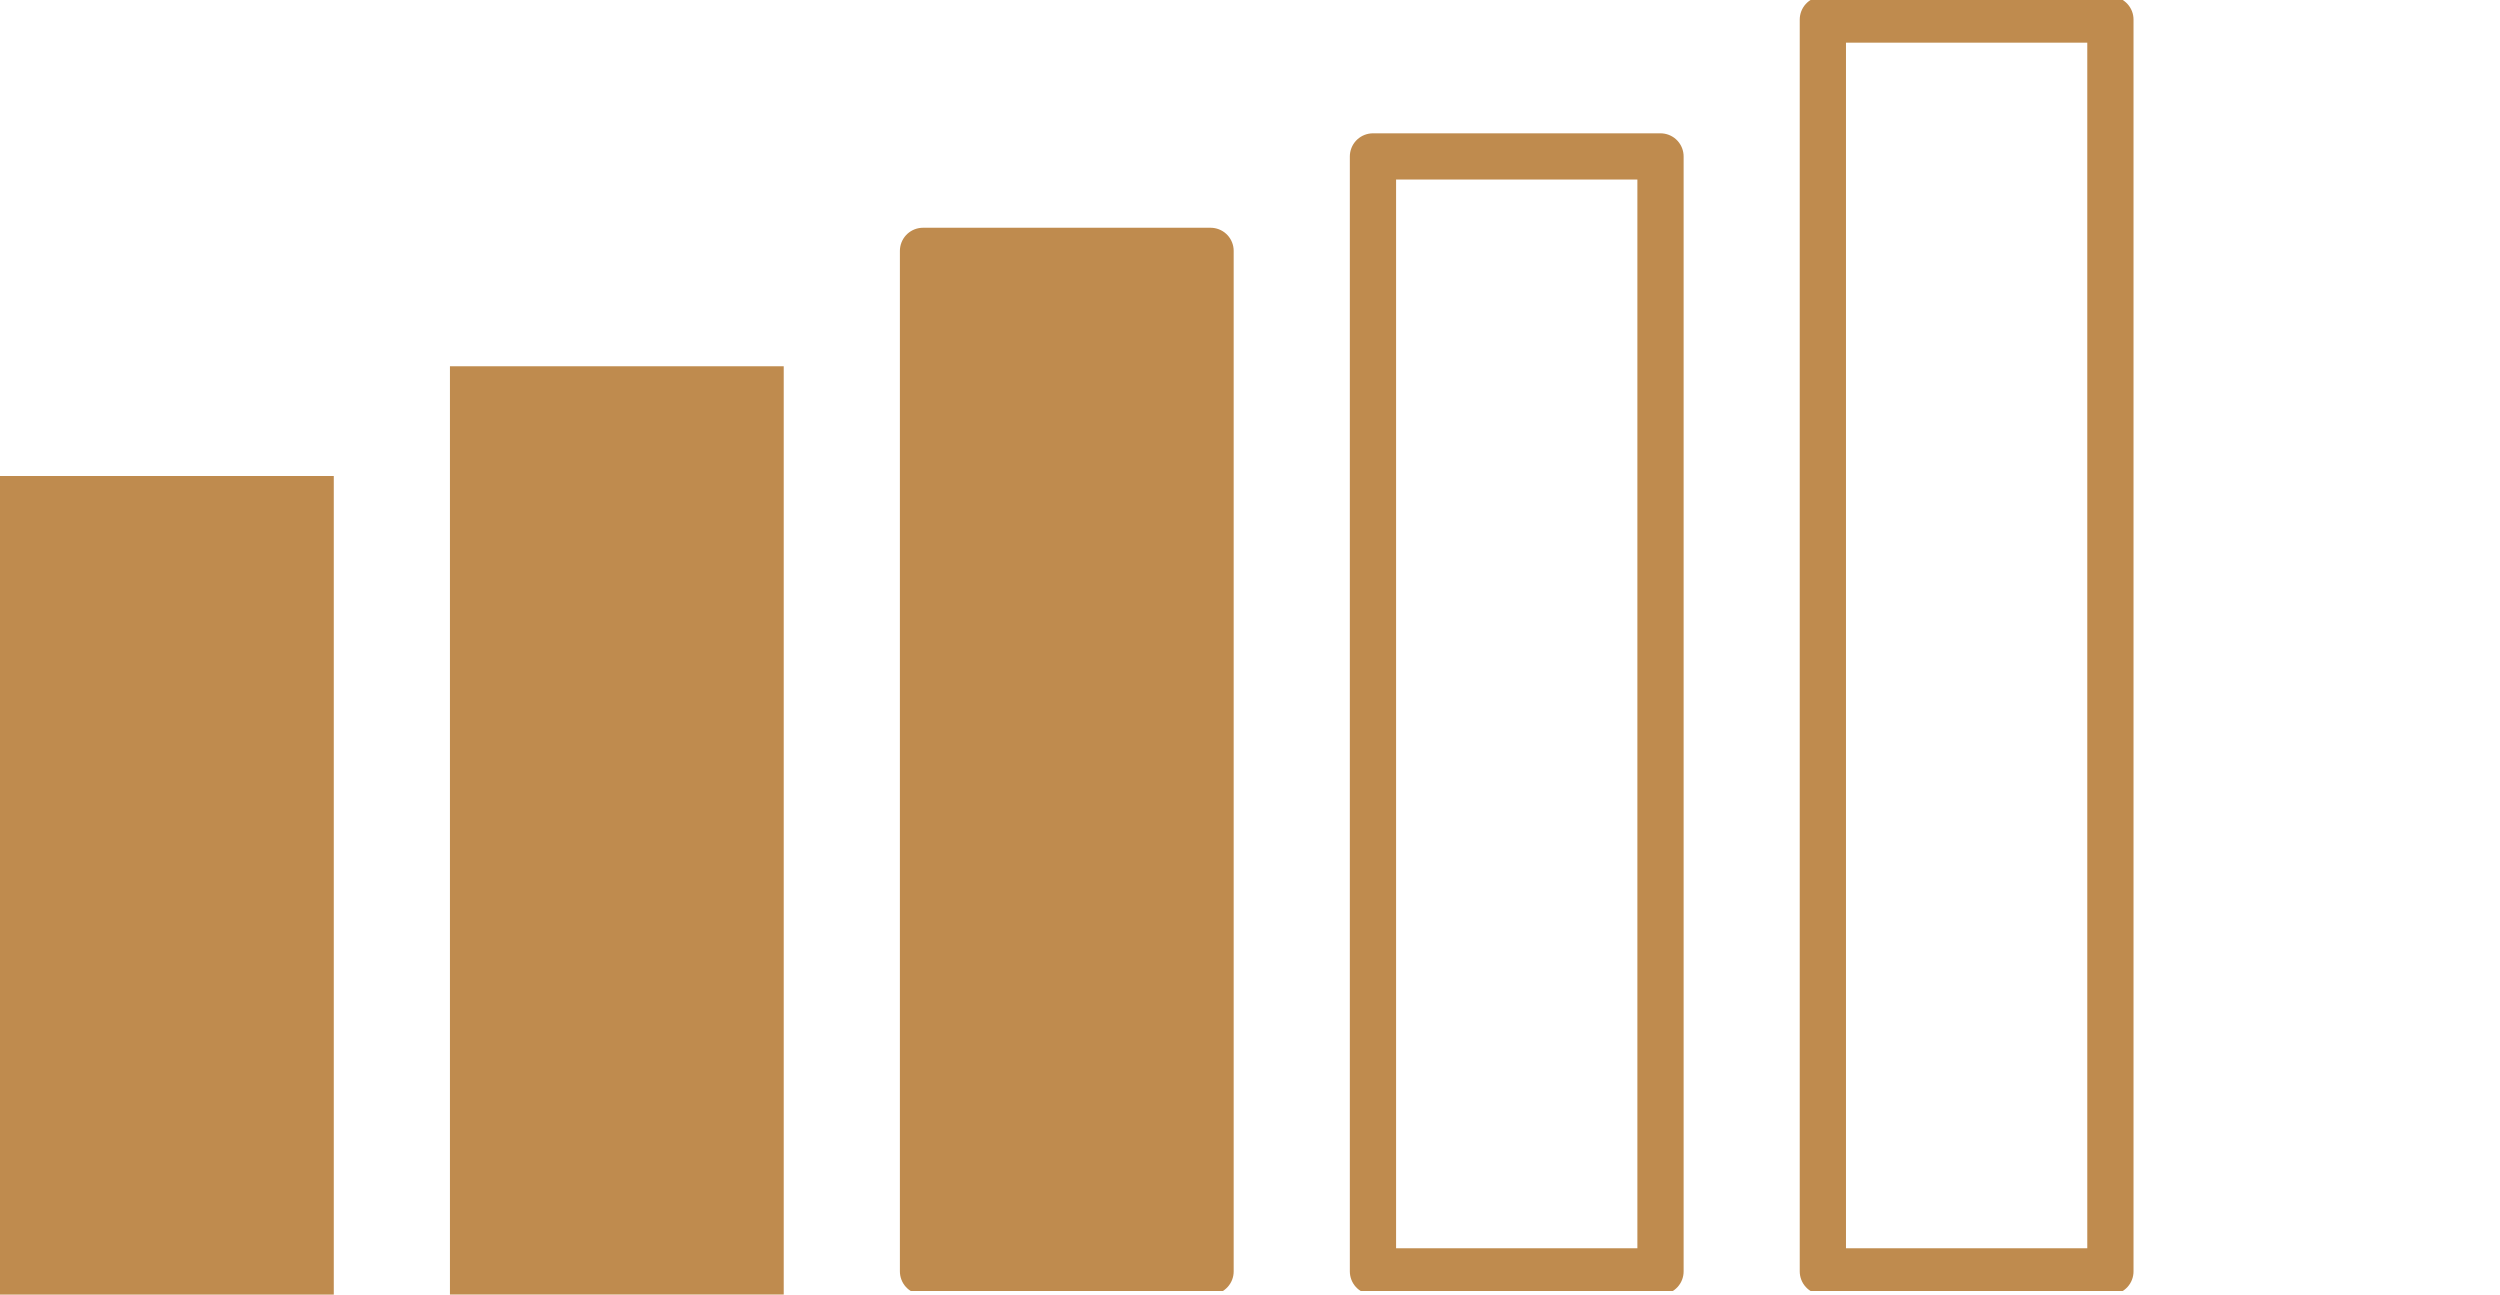
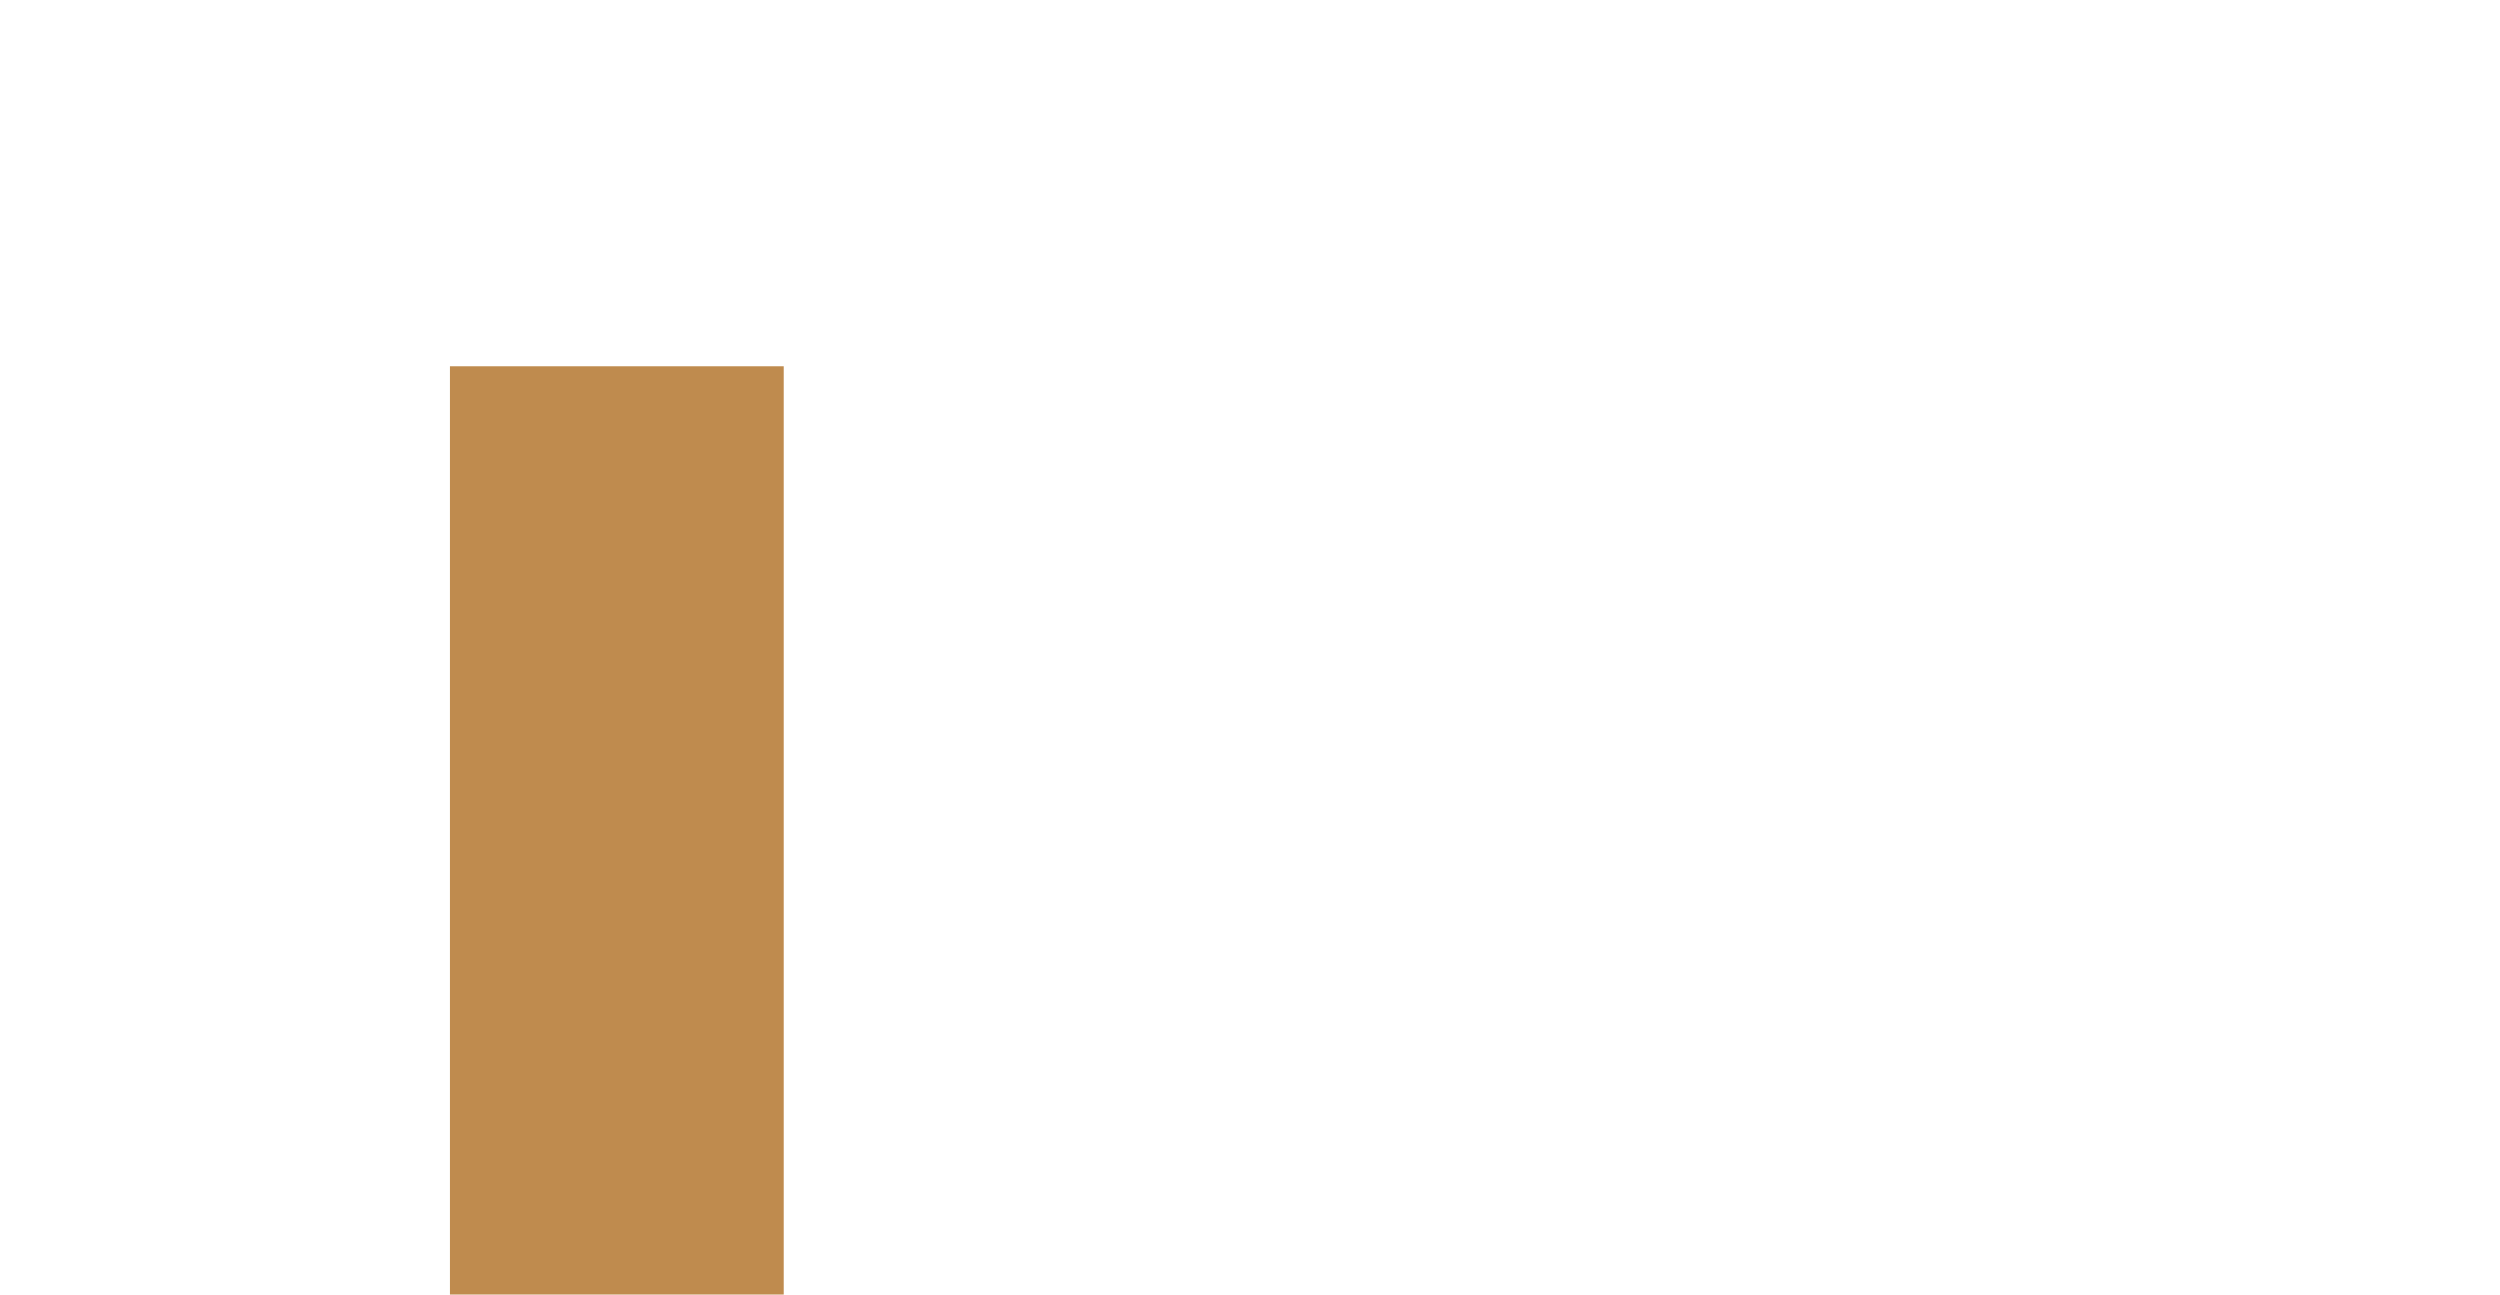
<svg xmlns="http://www.w3.org/2000/svg" width="54.062" height="27.995" viewBox="0 0 54.062 27.995">
  <defs>
    <clipPath id="a">
-       <rect width="53.562" height="27.919" fill="none" stroke="#98866b" stroke-width="1" />
-     </clipPath>
+       </clipPath>
  </defs>
  <g transform="translate(0.5 -0.001)">
-     <rect width="6.218" height="16.702" transform="translate(0 10.794)" fill="#bf8b4e" stroke="#bf8b4e" stroke-width="1" />
    <rect width="6.218" height="19.073" transform="translate(9.73 8.422)" fill="#bf8b4e" stroke="#bf8b4e" stroke-width="1" />
    <g transform="translate(0 0)">
      <g clip-path="url(#a)">
-         <rect width="6.218" height="22.069" transform="translate(19.46 5.426)" fill="#bf8b4e" stroke="#bf8b4e" stroke-linejoin="round" stroke-width="1" />
-         <rect width="6.218" height="24.111" transform="translate(29.19 3.384)" fill="none" stroke="#bf8b4e" stroke-linejoin="round" stroke-width="1" />
-         <rect width="6.218" height="27.071" transform="translate(38.919 0.424)" fill="none" stroke="#bf8b4e" stroke-linejoin="round" stroke-width="1" />
-       </g>
+         </g>
    </g>
  </g>
</svg>